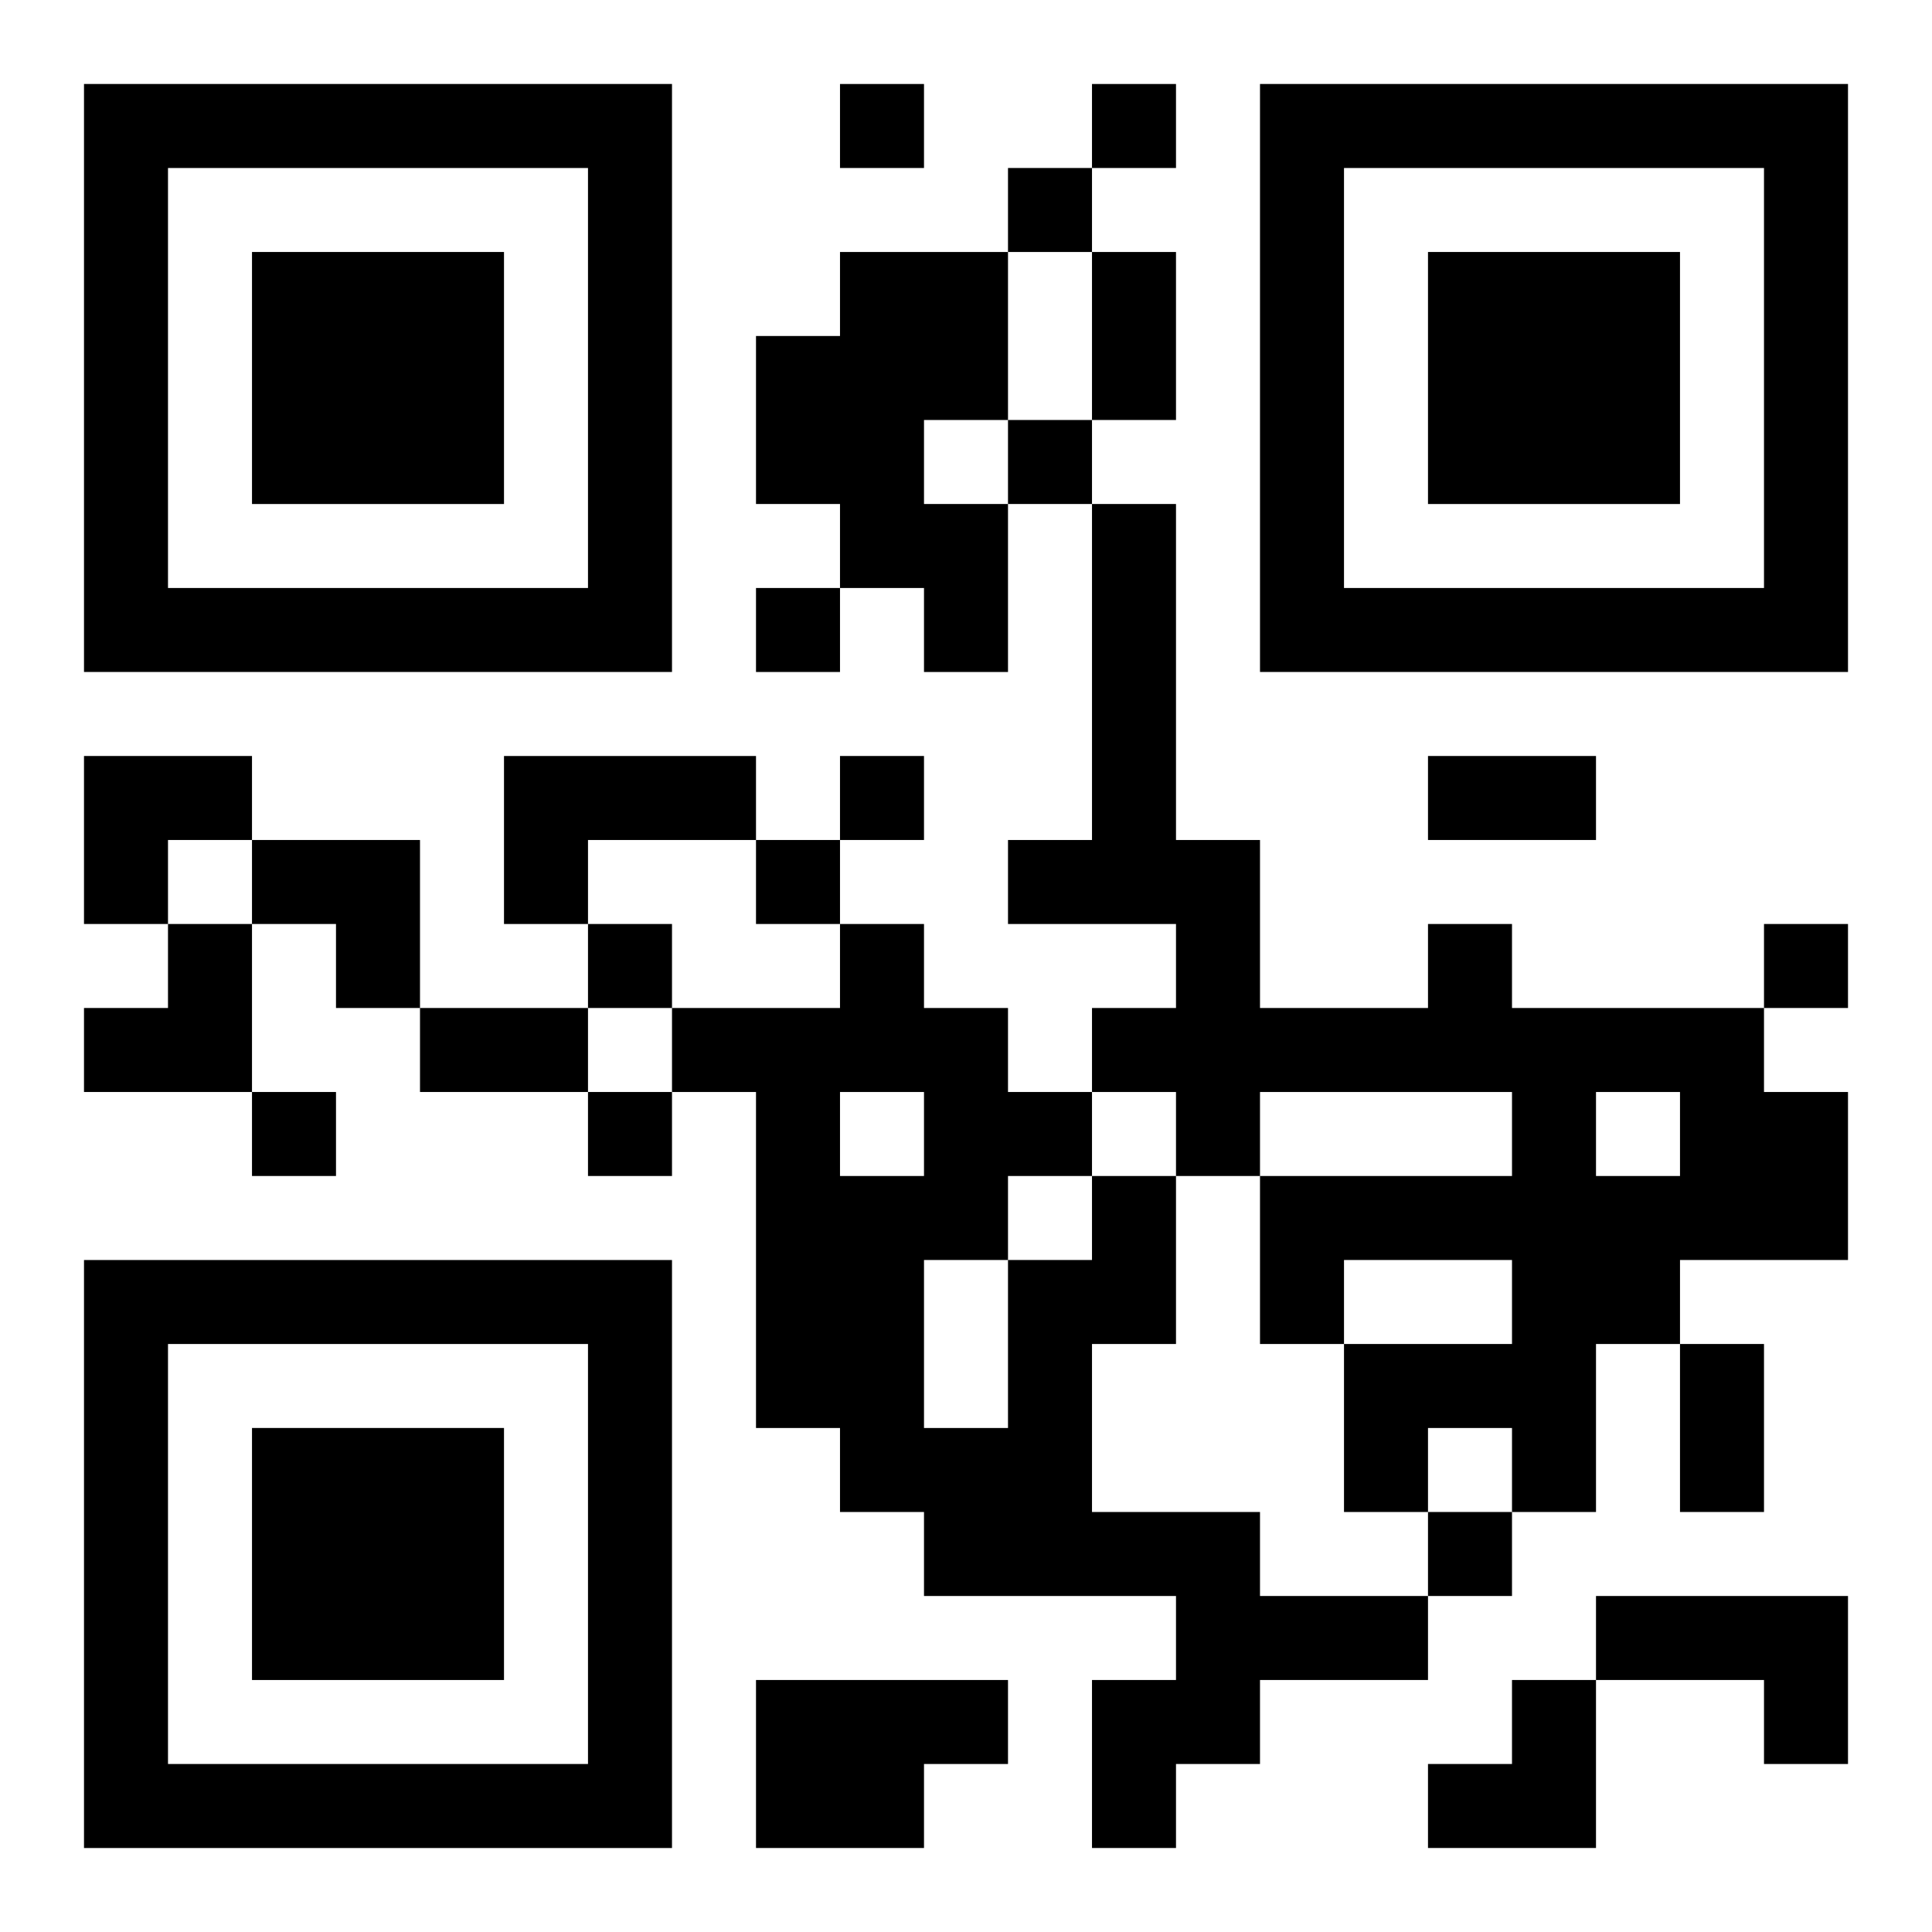
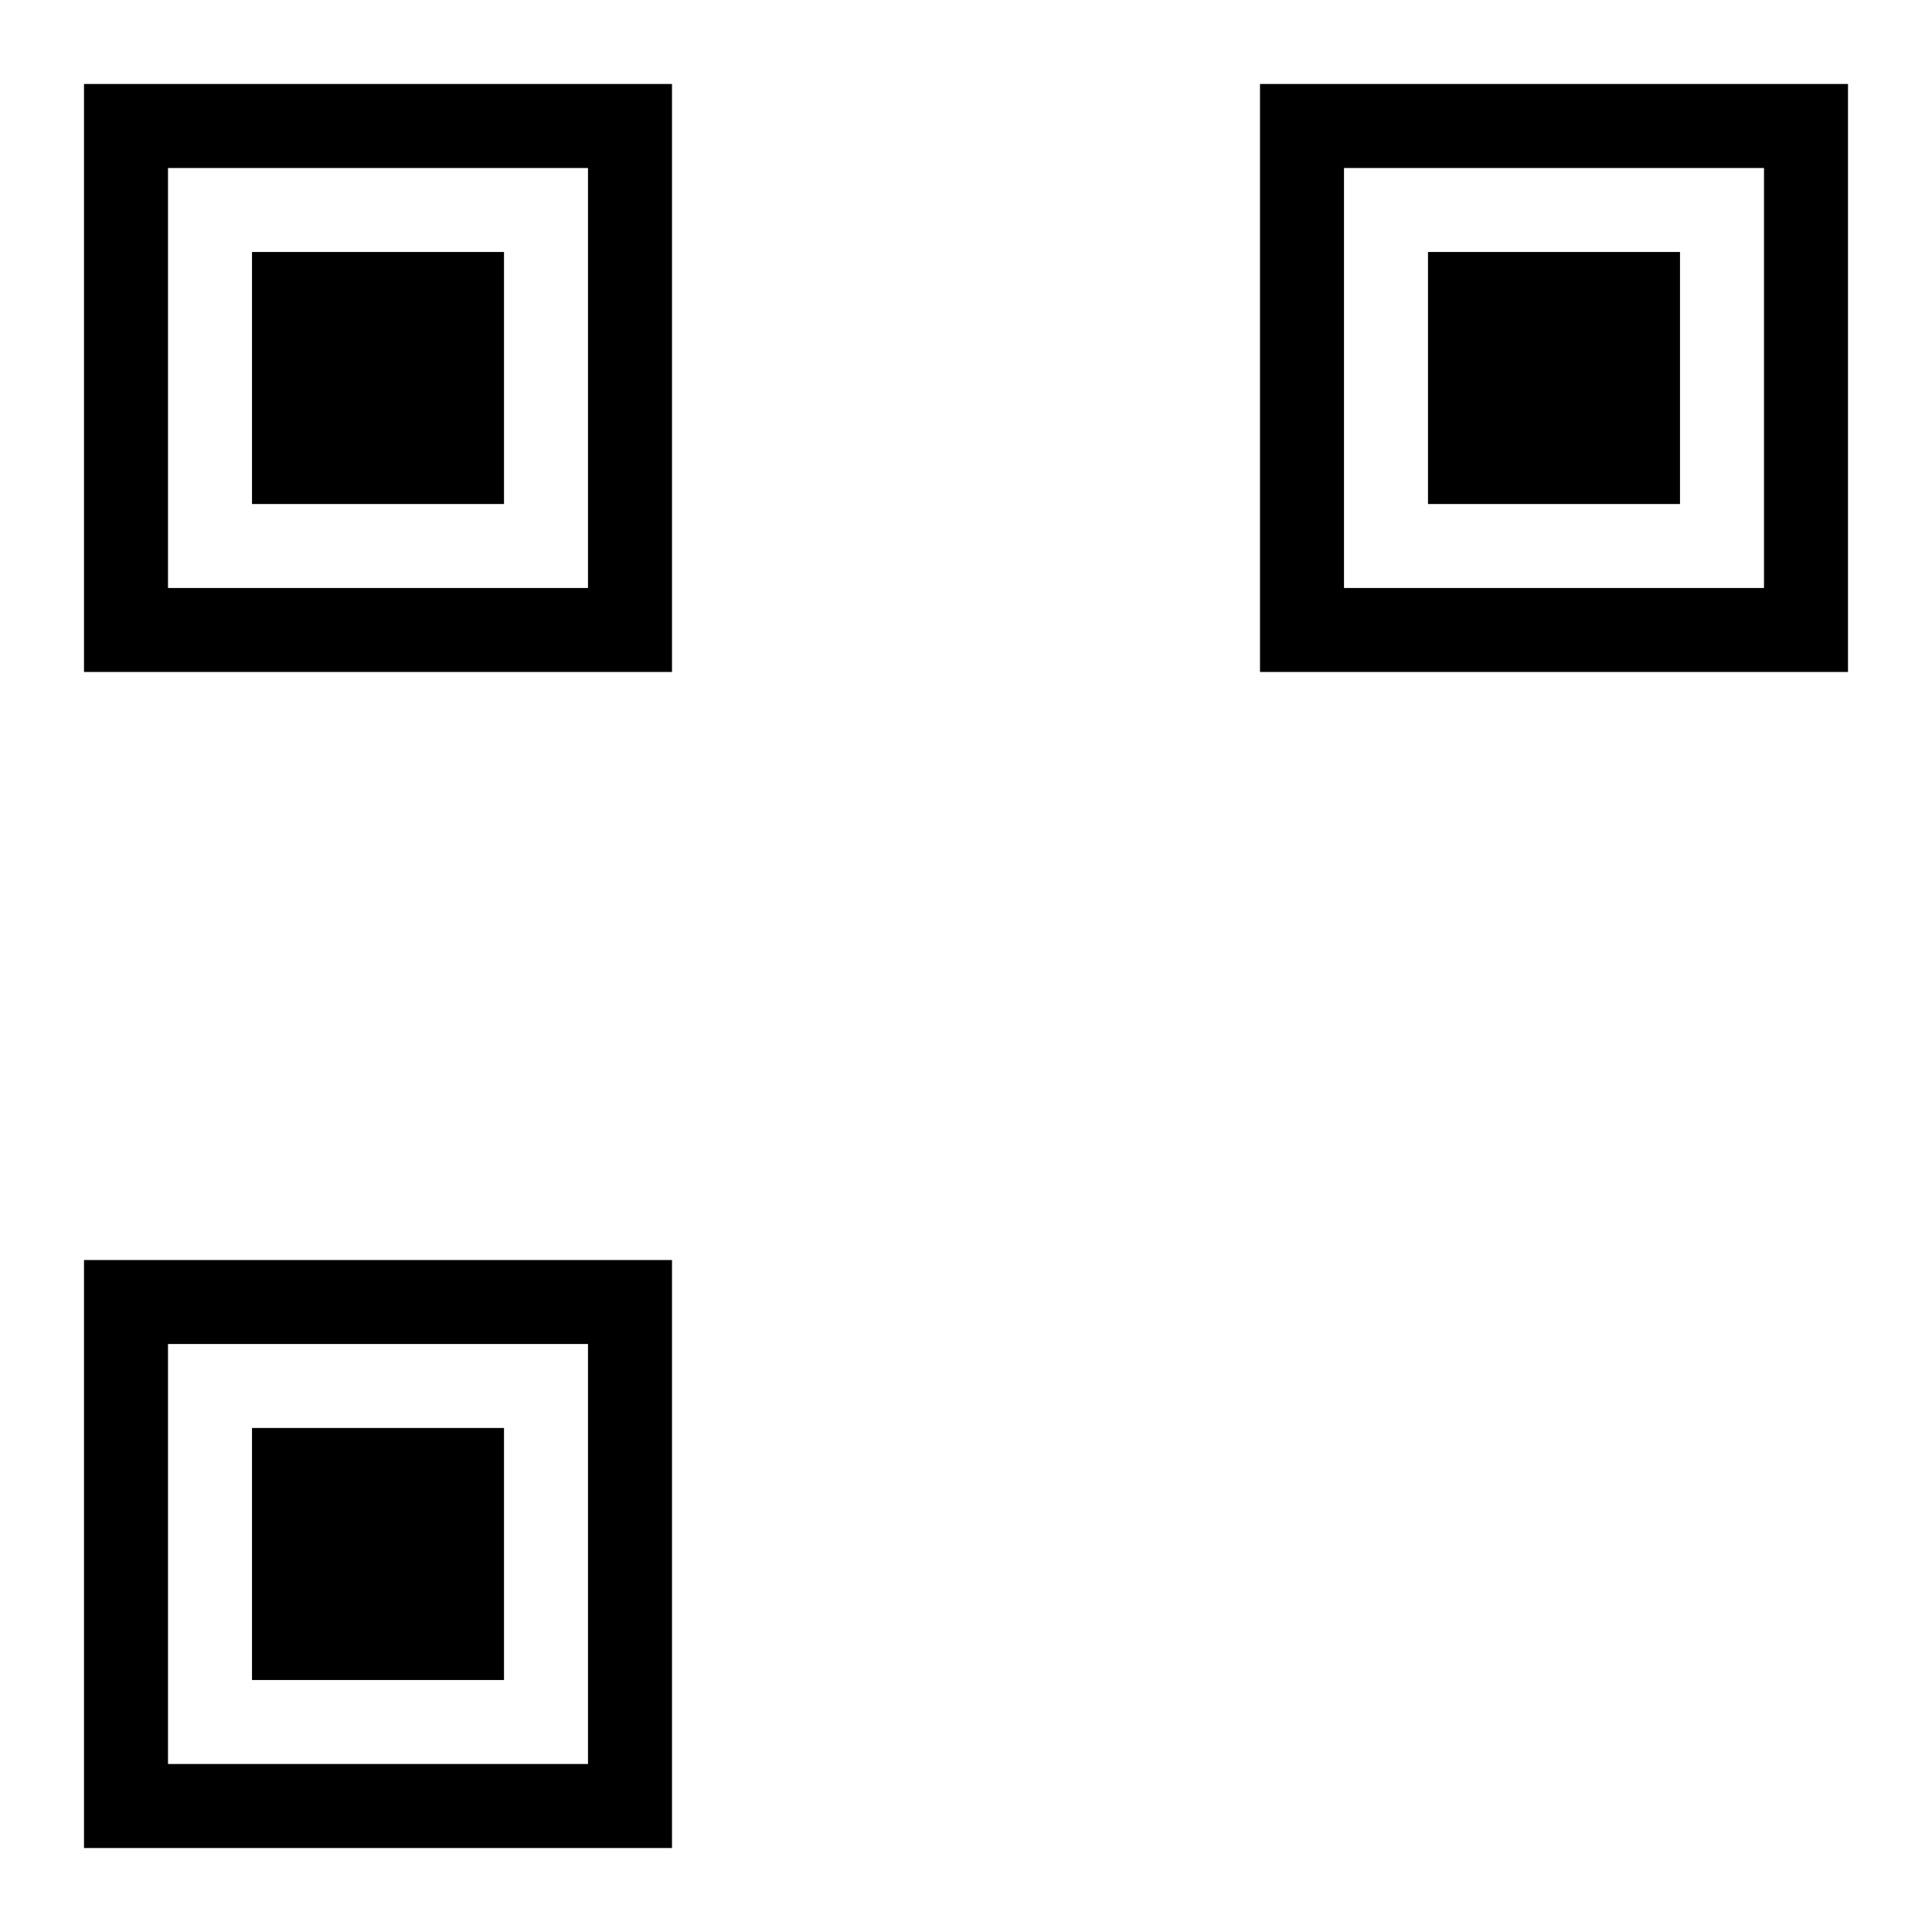
<svg xmlns="http://www.w3.org/2000/svg" xmlns:xlink="http://www.w3.org/1999/xlink" width="250" height="250" baseProfile="full" version="1.1" viewBox="-1 -1 23 23">
  <symbol id="a">
    <path d="m0 7v7h7v-7h-7zm1 1h5v5h-5v-5zm1 1v3h3v-3h-3z" />
  </symbol>
  <use y="-7" xlink:href="#a" />
  <use y="7" xlink:href="#a" />
  <use x="14" y="-7" xlink:href="#a" />
-   <path d="m9 2h2v2h-1v1h1v2h-1v-1h-1v-1h-1v-2h1v-1m-4 6h3v1h-2v1h-1v-2m11 2h1v1h3v1h1v2h-2v1h-1v2h-1v-1h-1v1h-1v-2h2v-1h-2v1h-1v-2h3v-1h-3v1h-1v-1h-1v-1h1v-1h-2v-1h1v-4h1v4h1v2h2v-1m2 2v1h1v-1h-1m-6 1h1v2h-1v2h2v1h2v1h-2v1h-1v1h-1v-2h1v-1h-3v-1h-1v-1h-1v-4h-1v-1h2v-1h1v1h1v1h1v1m-3-1v1h1v-1h-1m2 1v1h1v-1h-1m-1 1v2h1v-2h-1m8 4h3v2h-1v-1h-2v-1m-10 1h3v1h-1v1h-2v-2m1-19v1h1v-1h-1m3 0v1h1v-1h-1m-1 1v1h1v-1h-1m0 3v1h1v-1h-1m-3 2v1h1v-1h-1m1 2v1h1v-1h-1m-1 1v1h1v-1h-1m-2 1v1h1v-1h-1m14 0v1h1v-1h-1m-18 2v1h1v-1h-1m4 0v1h1v-1h-1m10 5v1h1v-1h-1m-4-15h1v2h-1v-2m4 6h2v1h-2v-1m-12 3h2v1h-2v-1m15 4h1v2h-1v-2m-19-7h2v1h-1v1h-1zm2 1h2v2h-1v-1h-1zm-2 1m1 0h1v2h-2v-1h1zm15 9m1 0h1v2h-2v-1h1z" />
</svg>